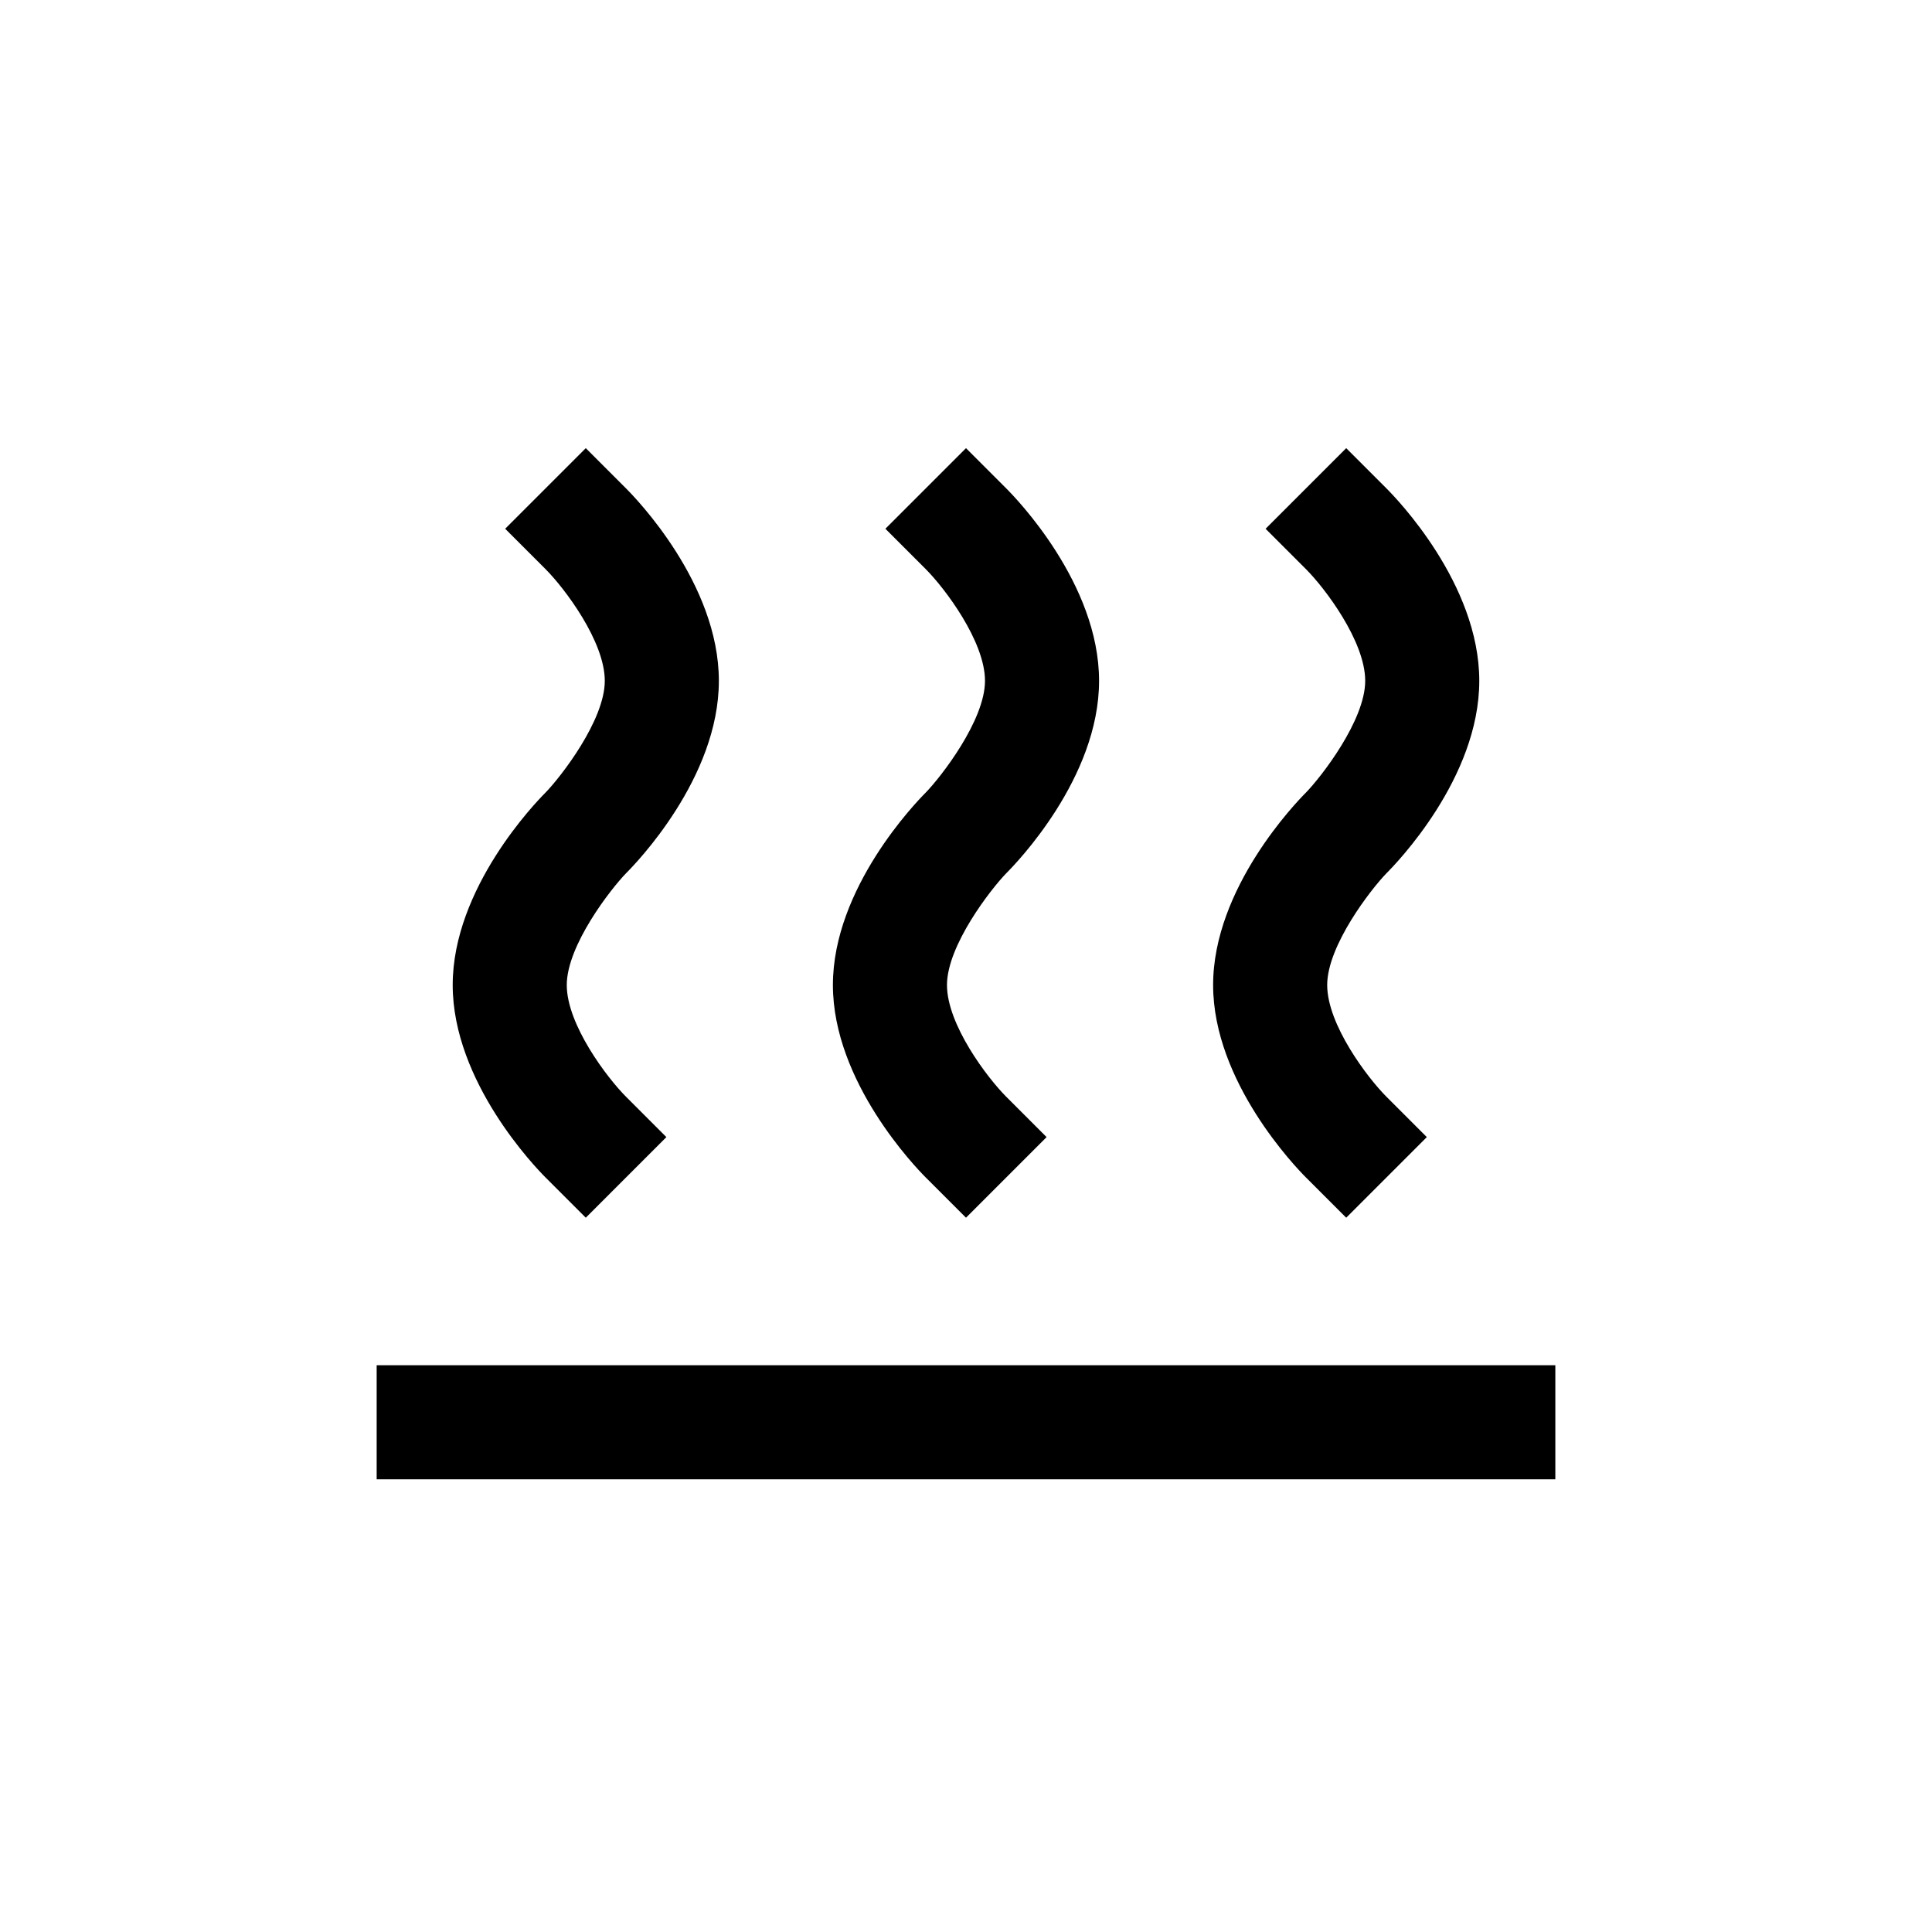
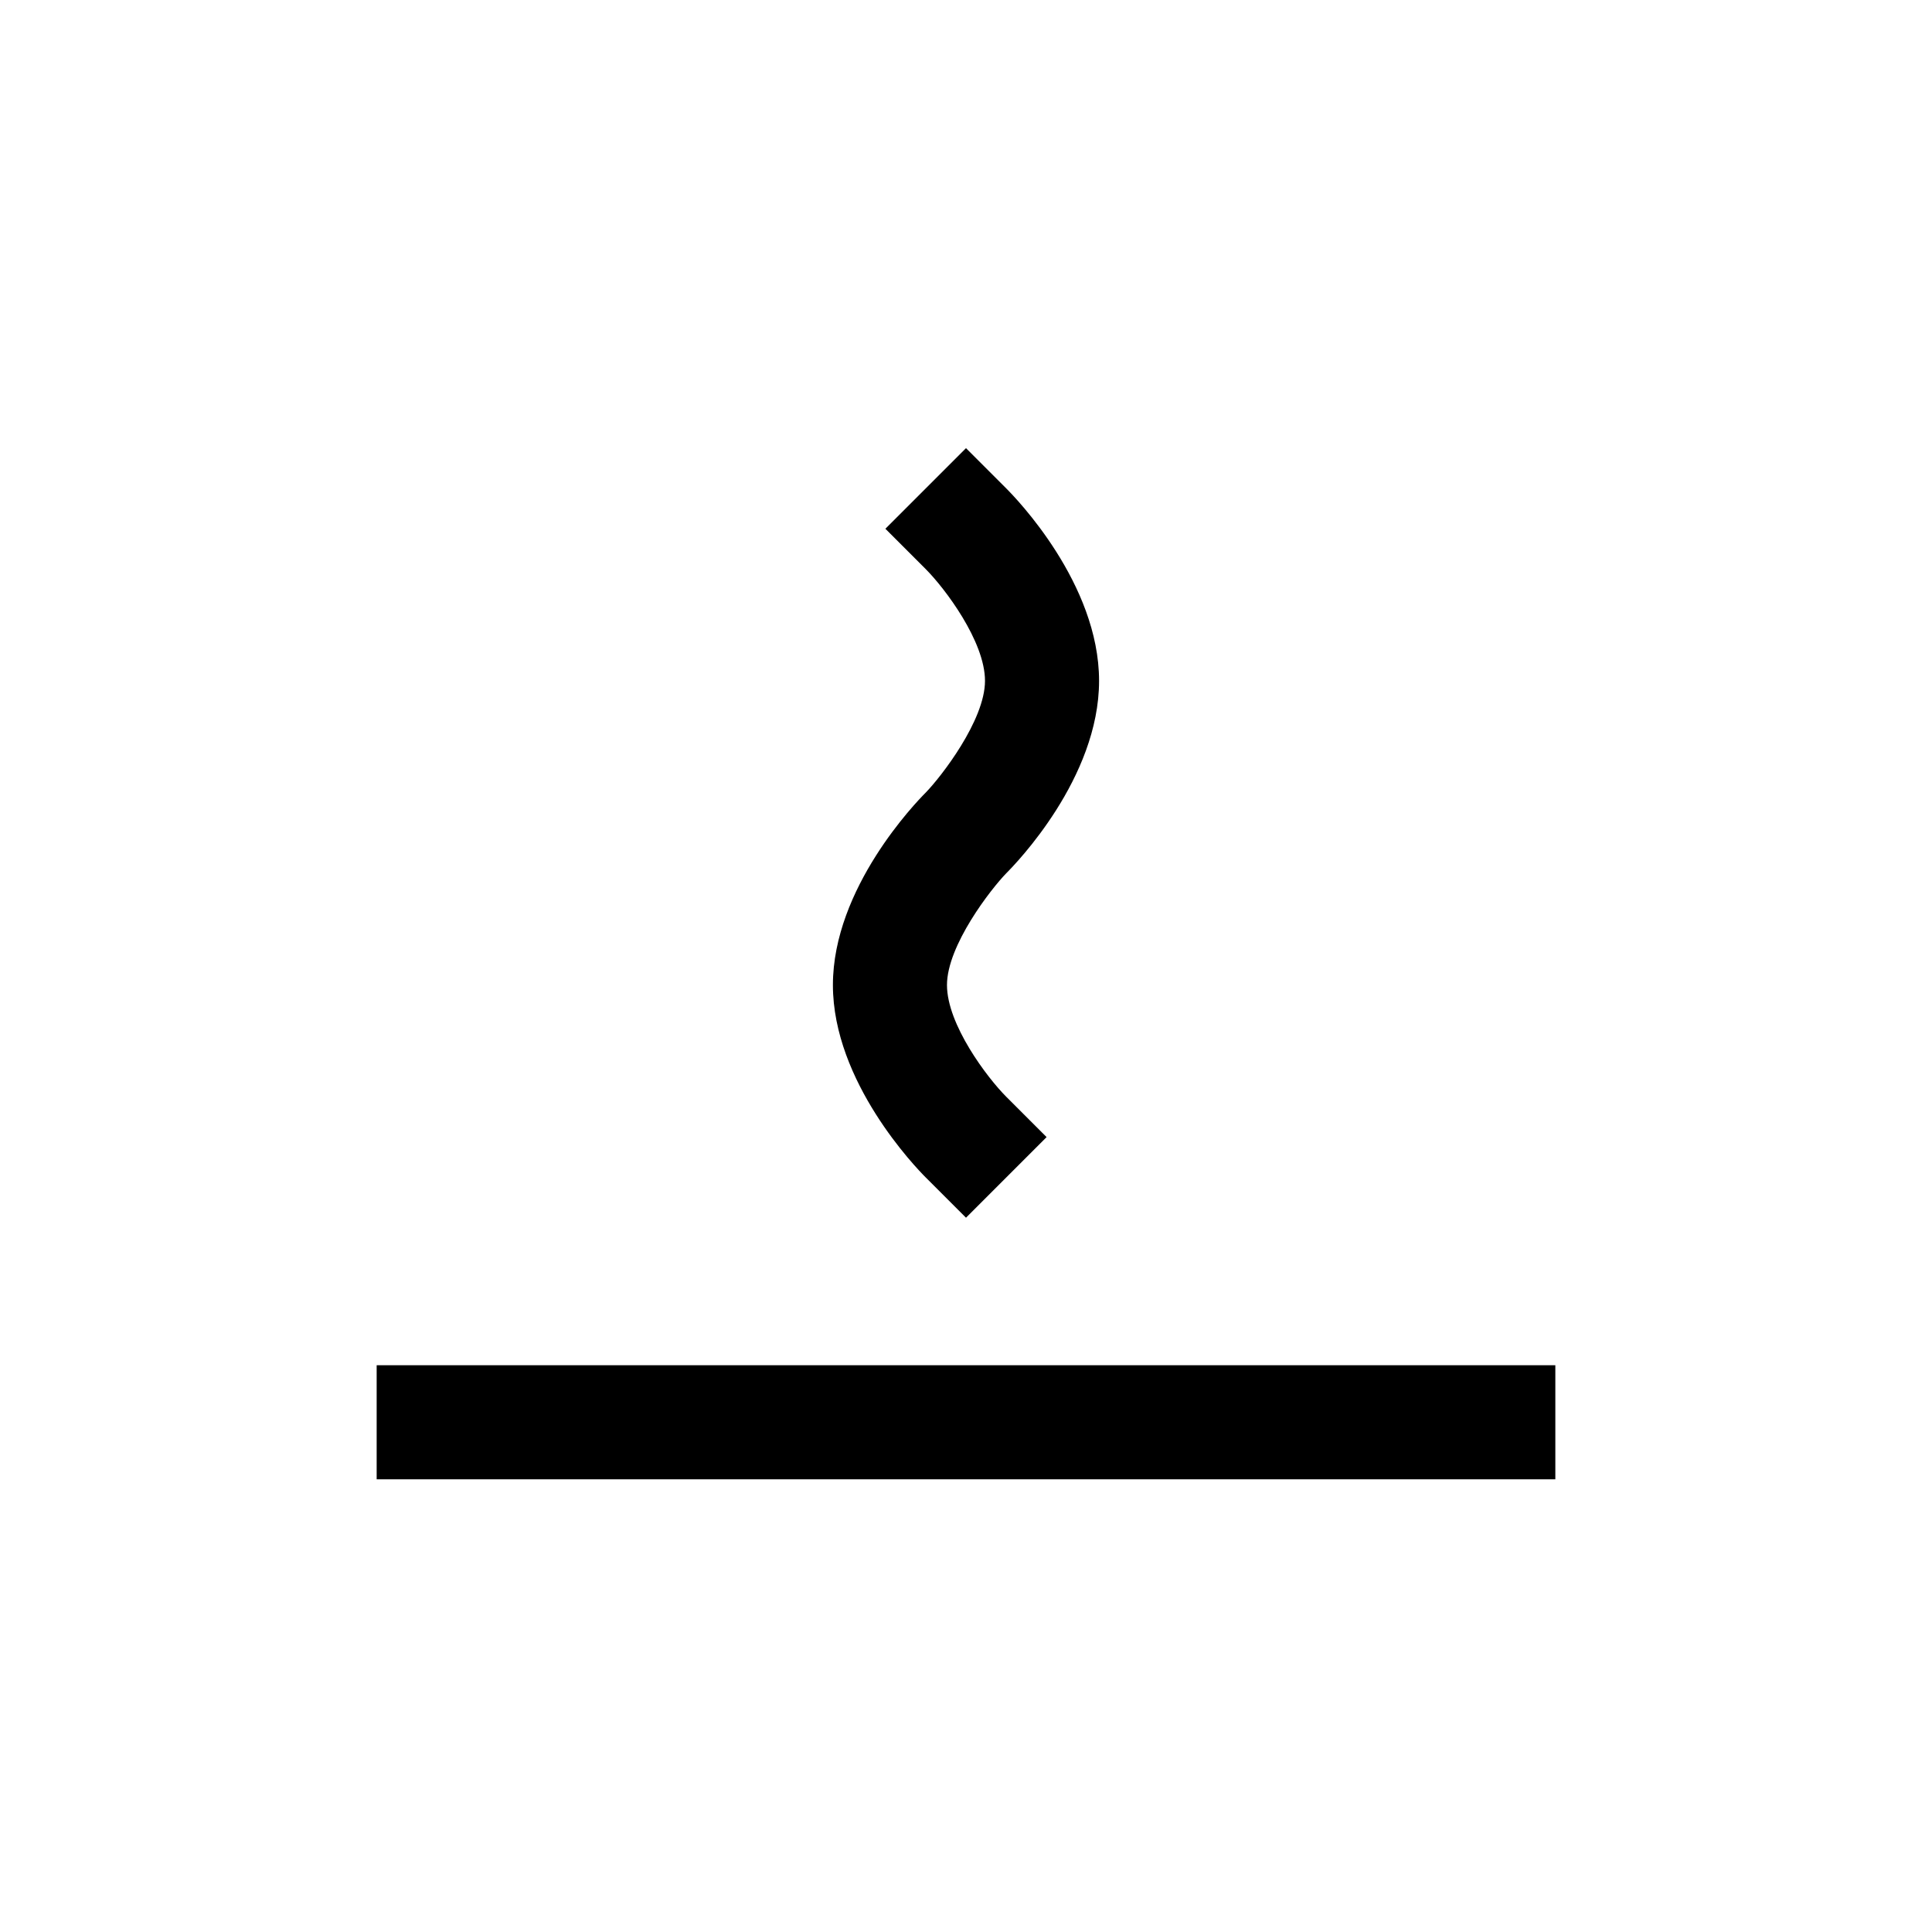
<svg xmlns="http://www.w3.org/2000/svg" fill="#000000" width="800px" height="800px" version="1.1" viewBox="144 144 512 512">
  <g>
-     <path d="m465.49 405.04c0 25.695 22.066 48.465 24.586 50.984l10.684 10.684 21.359-21.363-10.68-10.68c-5.039-5.039-15.719-19.145-15.719-29.625 0-10.48 11.688-25.492 15.719-29.625 2.519-2.519 24.586-25.191 24.586-50.984 0-25.797-22.066-48.465-24.586-50.984l-10.68-10.68-21.363 21.359 10.68 10.68c5.039 5.039 15.719 19.145 15.719 29.625s-11.688 25.492-15.719 29.625c-2.516 2.519-24.586 25.293-24.586 50.984z" />
    <path d="m364.73 405.04c0 25.695 22.066 48.465 24.586 50.984l10.684 10.684 21.359-21.363-10.68-10.68c-5.039-5.039-15.719-19.145-15.719-29.625 0-10.48 11.688-25.492 15.719-29.625 2.519-2.519 24.586-25.191 24.586-50.984 0-25.797-22.066-48.465-24.586-50.984l-10.68-10.68-21.363 21.359 10.68 10.68c5.039 5.039 15.719 19.145 15.719 29.625s-11.688 25.492-15.719 29.625c-2.519 2.519-24.586 25.293-24.586 50.984z" />
-     <path d="m263.97 405.04c0 25.695 22.066 48.465 24.586 50.984l10.684 10.684 21.359-21.363-10.68-10.68c-5.039-5.039-15.719-19.145-15.719-29.625 0-10.48 11.688-25.492 15.719-29.625 2.519-2.519 24.586-25.191 24.586-50.984 0-25.797-22.066-48.465-24.586-50.984l-10.68-10.68-21.363 21.359 10.68 10.68c5.039 5.039 15.719 19.145 15.719 29.625s-11.688 25.492-15.719 29.625c-2.519 2.519-24.586 25.293-24.586 50.984z" />
    <path d="m243.82 505.8h312.36v30.23h-312.36z" />
  </g>
</svg>